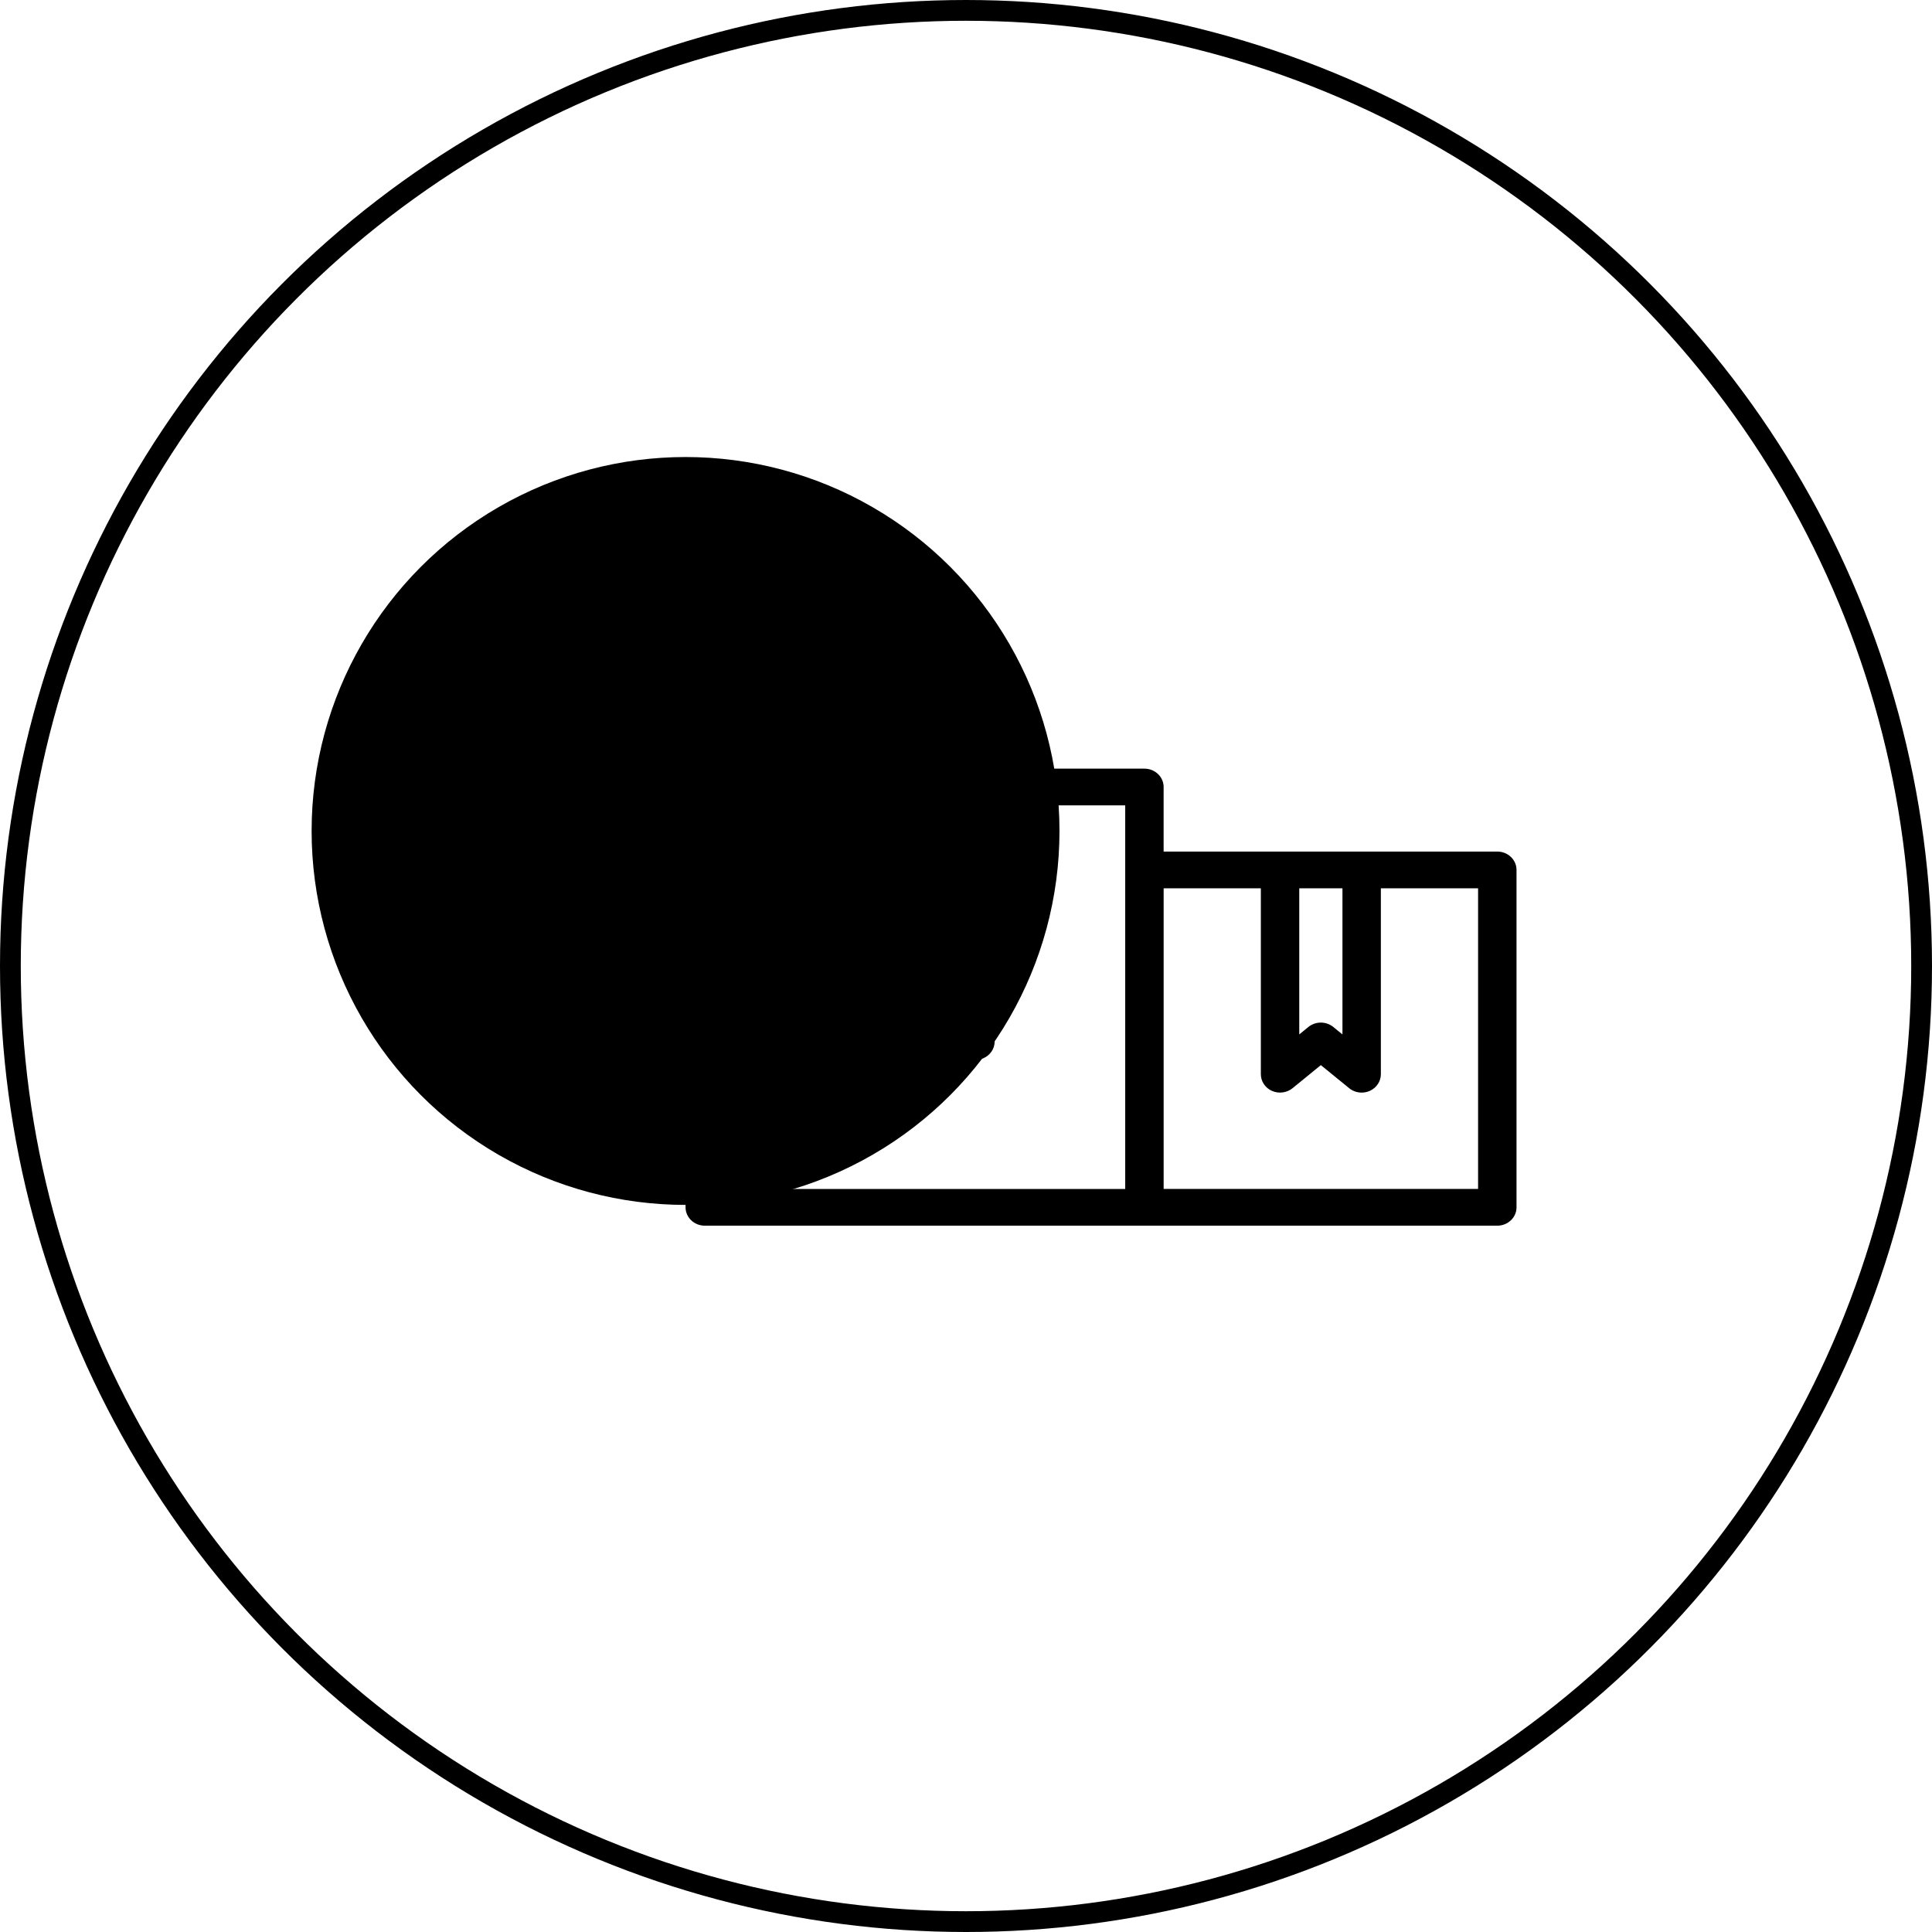
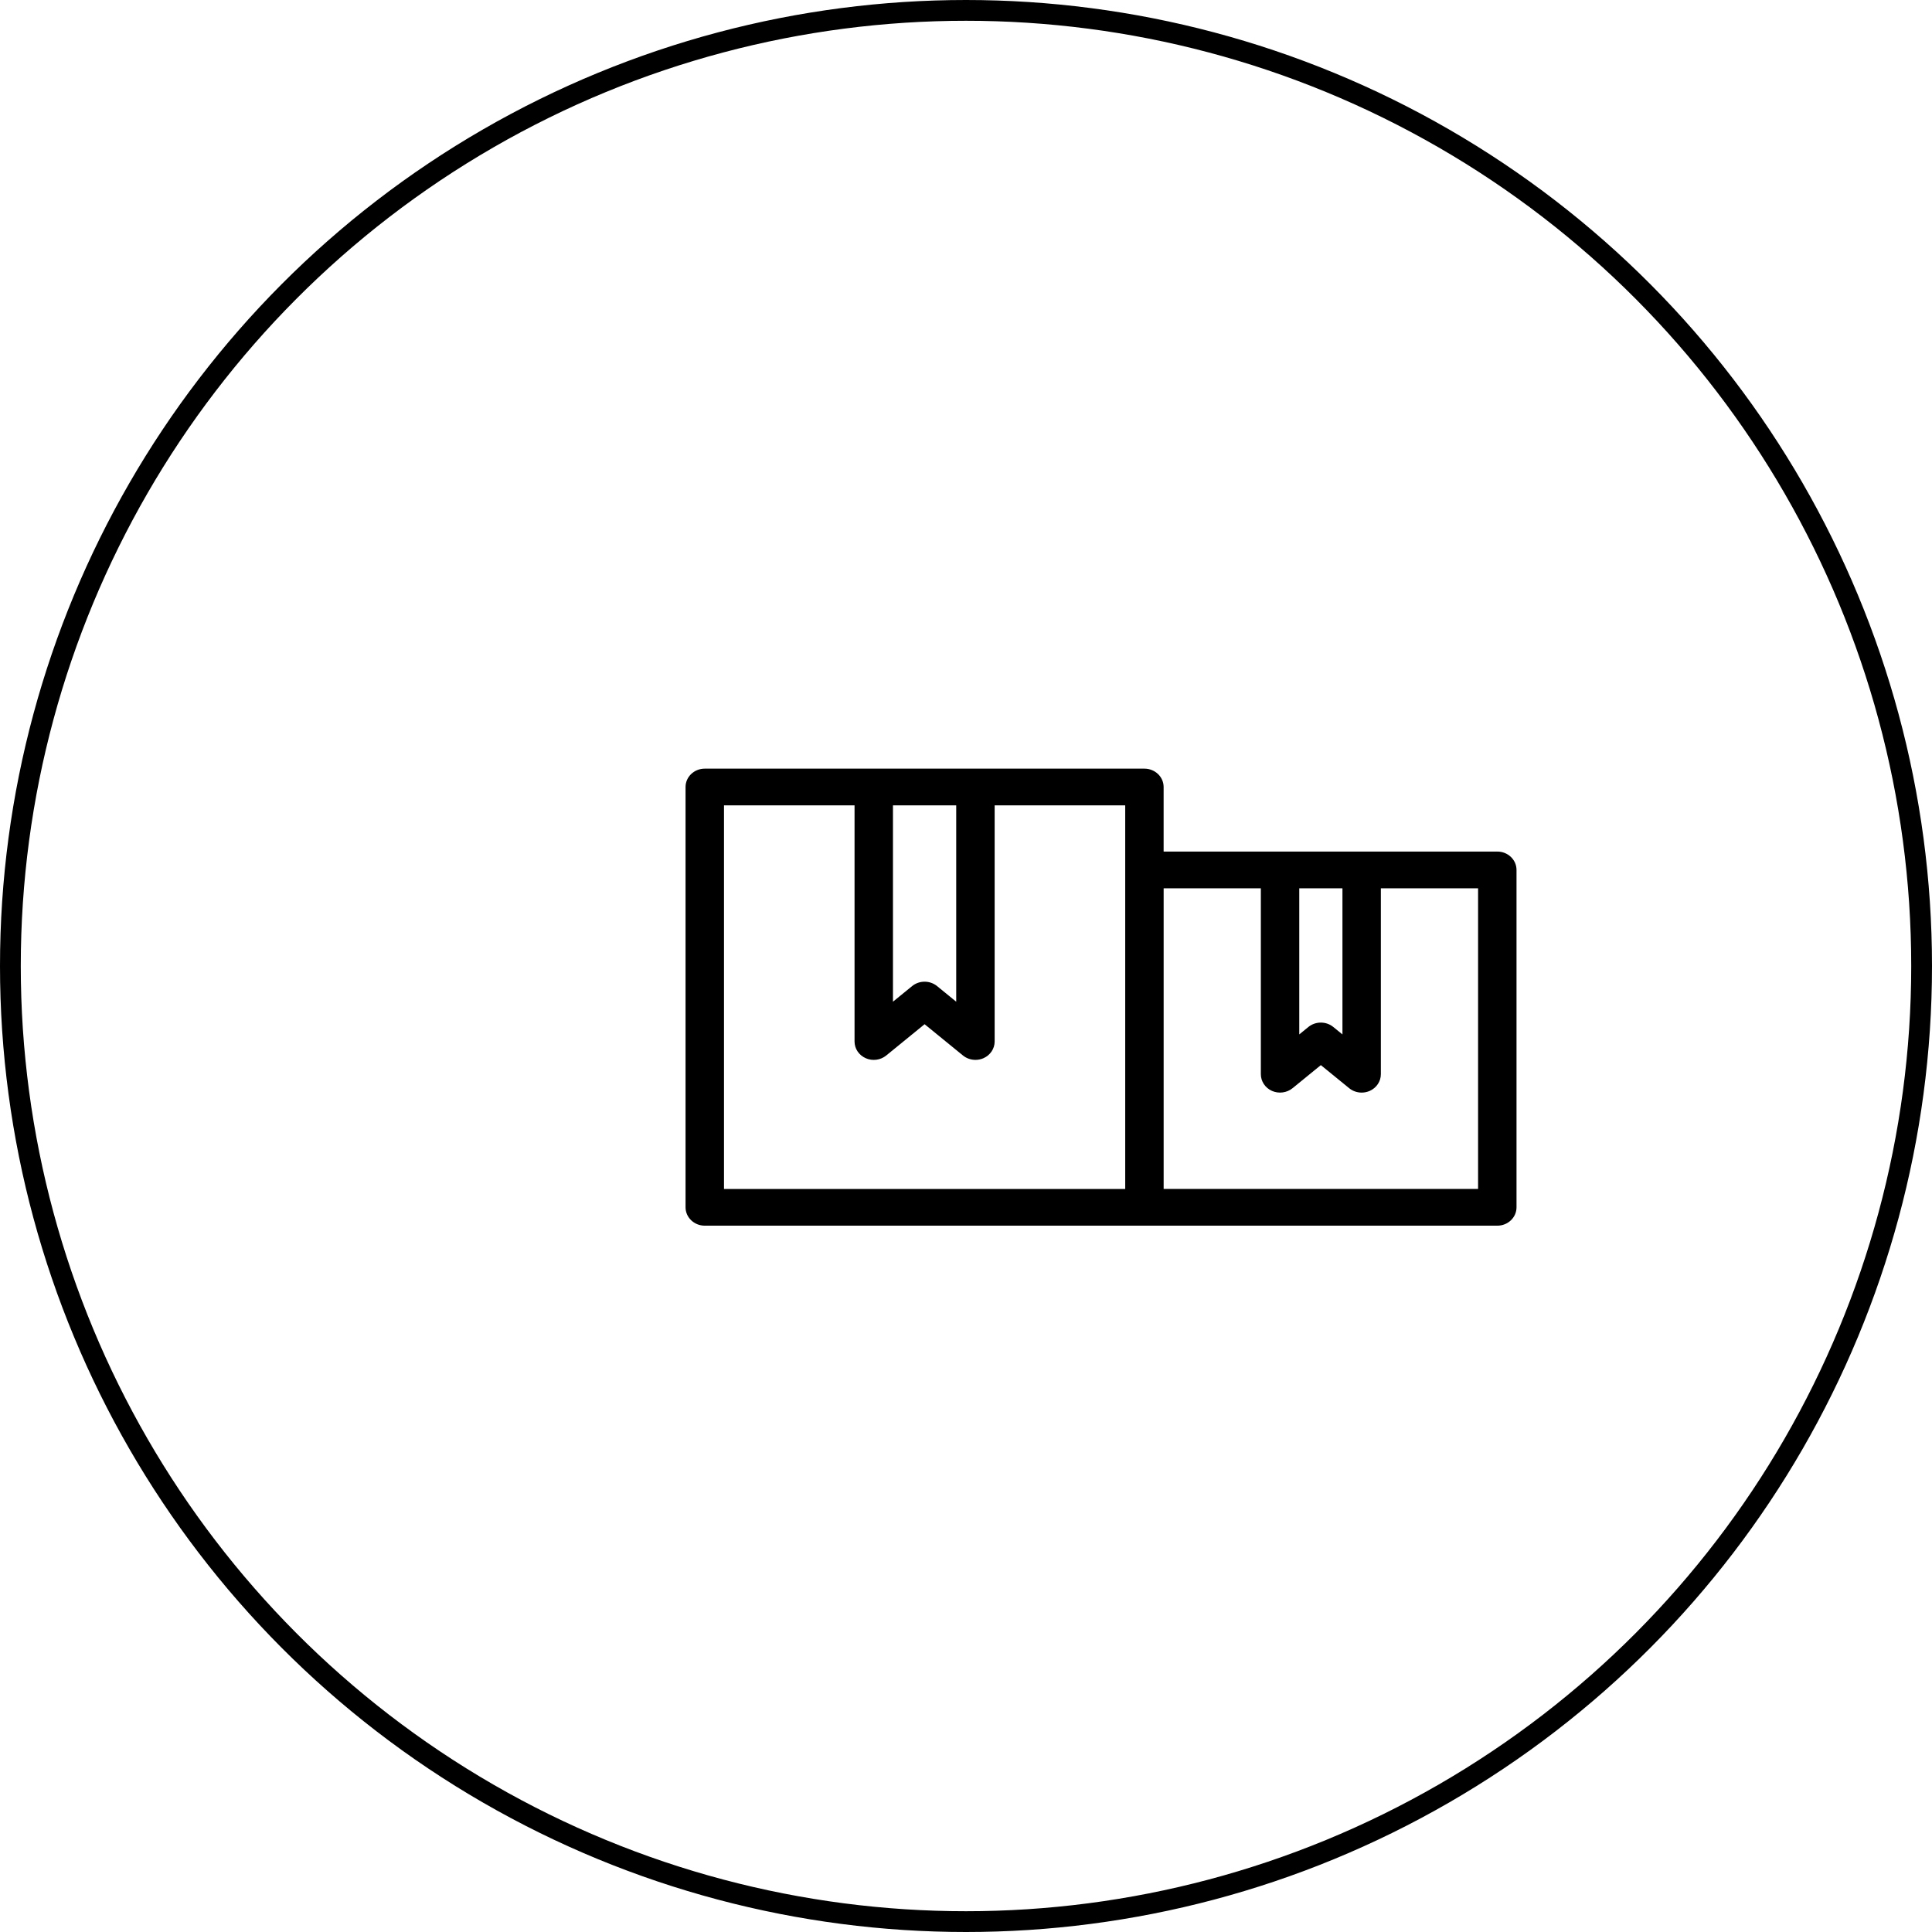
<svg xmlns="http://www.w3.org/2000/svg" fill="none" viewBox="0 0 93 93" height="93" width="93">
-   <circle style="fill:#F2F2F2;fill:color(display-p3 0.949 0.949 0.949);fill-opacity:1;" fill="#F2F2F2" r="18" cy="40" cx="33" />
-   <path style="fill:#B3848F;fill:color(display-p3 0.702 0.518 0.561);fill-opacity:1;" fill="#B3848F" d="M33.926 59H55.089H72.075C72.587 59 73 58.604 73 58.116V41.876C73 41.387 72.587 40.991 72.075 40.991H65.546H61.617H56.013V37.884C56.013 37.396 55.599 37 55.088 37H46.954H42.059H33.925C33.414 37 33 37.396 33 37.884V58.116C33.001 58.604 33.415 59 33.926 59ZM64.621 42.76V49.794L64.18 49.435C64.007 49.294 63.794 49.224 63.581 49.224C63.367 49.224 63.154 49.295 62.981 49.435L62.542 49.793V42.76H64.621ZM60.693 42.76V51.71C60.693 52.054 60.903 52.368 61.23 52.513C61.556 52.656 61.943 52.606 62.218 52.383L63.581 51.271L64.946 52.383C65.117 52.522 65.33 52.594 65.546 52.594C65.678 52.594 65.809 52.567 65.933 52.513C66.26 52.368 66.47 52.054 66.47 51.71V42.76H71.15V57.232H56.014V42.76H60.693ZM46.029 38.768V48.219L45.107 47.467C44.761 47.185 44.252 47.185 43.906 47.467L42.984 48.219V38.768H46.029ZM34.851 38.768H41.135V50.135C41.135 50.48 41.345 50.794 41.673 50.938C42 51.084 42.386 51.032 42.66 50.808L44.507 49.302L46.354 50.808C46.525 50.947 46.739 51.019 46.955 51.019C47.086 51.019 47.218 50.993 47.342 50.938C47.669 50.793 47.879 50.48 47.879 50.135V38.768H54.164V41.876V57.233H34.851V38.768Z" />
+   <path style="fill:#B3848F;fill:color(display-p3 0.702 0.518 0.561);fill-opacity:1;" fill="#B3848F" d="M33.926 59H55.089H72.075C72.587 59 73 58.604 73 58.116V41.876C73 41.387 72.587 40.991 72.075 40.991H65.546H61.617H56.013V37.884C56.013 37.396 55.599 37 55.088 37H46.954H42.059H33.925C33.414 37 33 37.396 33 37.884V58.116C33.001 58.604 33.415 59 33.926 59ZM64.621 42.76V49.794L64.18 49.435C64.007 49.294 63.794 49.224 63.581 49.224C63.367 49.224 63.154 49.295 62.981 49.435L62.542 49.793V42.76H64.621ZM60.693 42.76V51.71C60.693 52.054 60.903 52.368 61.23 52.513C61.556 52.656 61.943 52.606 62.218 52.383L63.581 51.271L64.946 52.383C65.117 52.522 65.33 52.594 65.546 52.594C65.678 52.594 65.809 52.567 65.933 52.513C66.26 52.368 66.47 52.054 66.47 51.71V42.76H71.15V57.232H56.014V42.76H60.693ZM46.029 38.768V48.219L45.107 47.467C44.761 47.185 44.252 47.185 43.906 47.467L42.984 48.219V38.768H46.029ZM34.851 38.768H41.135V50.135C41.135 50.48 41.345 50.794 41.673 50.938C42 51.084 42.386 51.032 42.66 50.808L44.507 49.302L46.354 50.808C46.525 50.947 46.739 51.019 46.955 51.019C47.086 51.019 47.218 50.993 47.342 50.938C47.669 50.793 47.879 50.48 47.879 50.135V38.768H54.164V41.876V57.233H34.851V38.768" />
  <circle style="stroke:#E5D7DA;stroke:color(display-p3 0.898 0.842 0.855);stroke-opacity:1;" stroke="#E5D7DA" r="46" cy="46.5" cx="46.5" />
</svg>